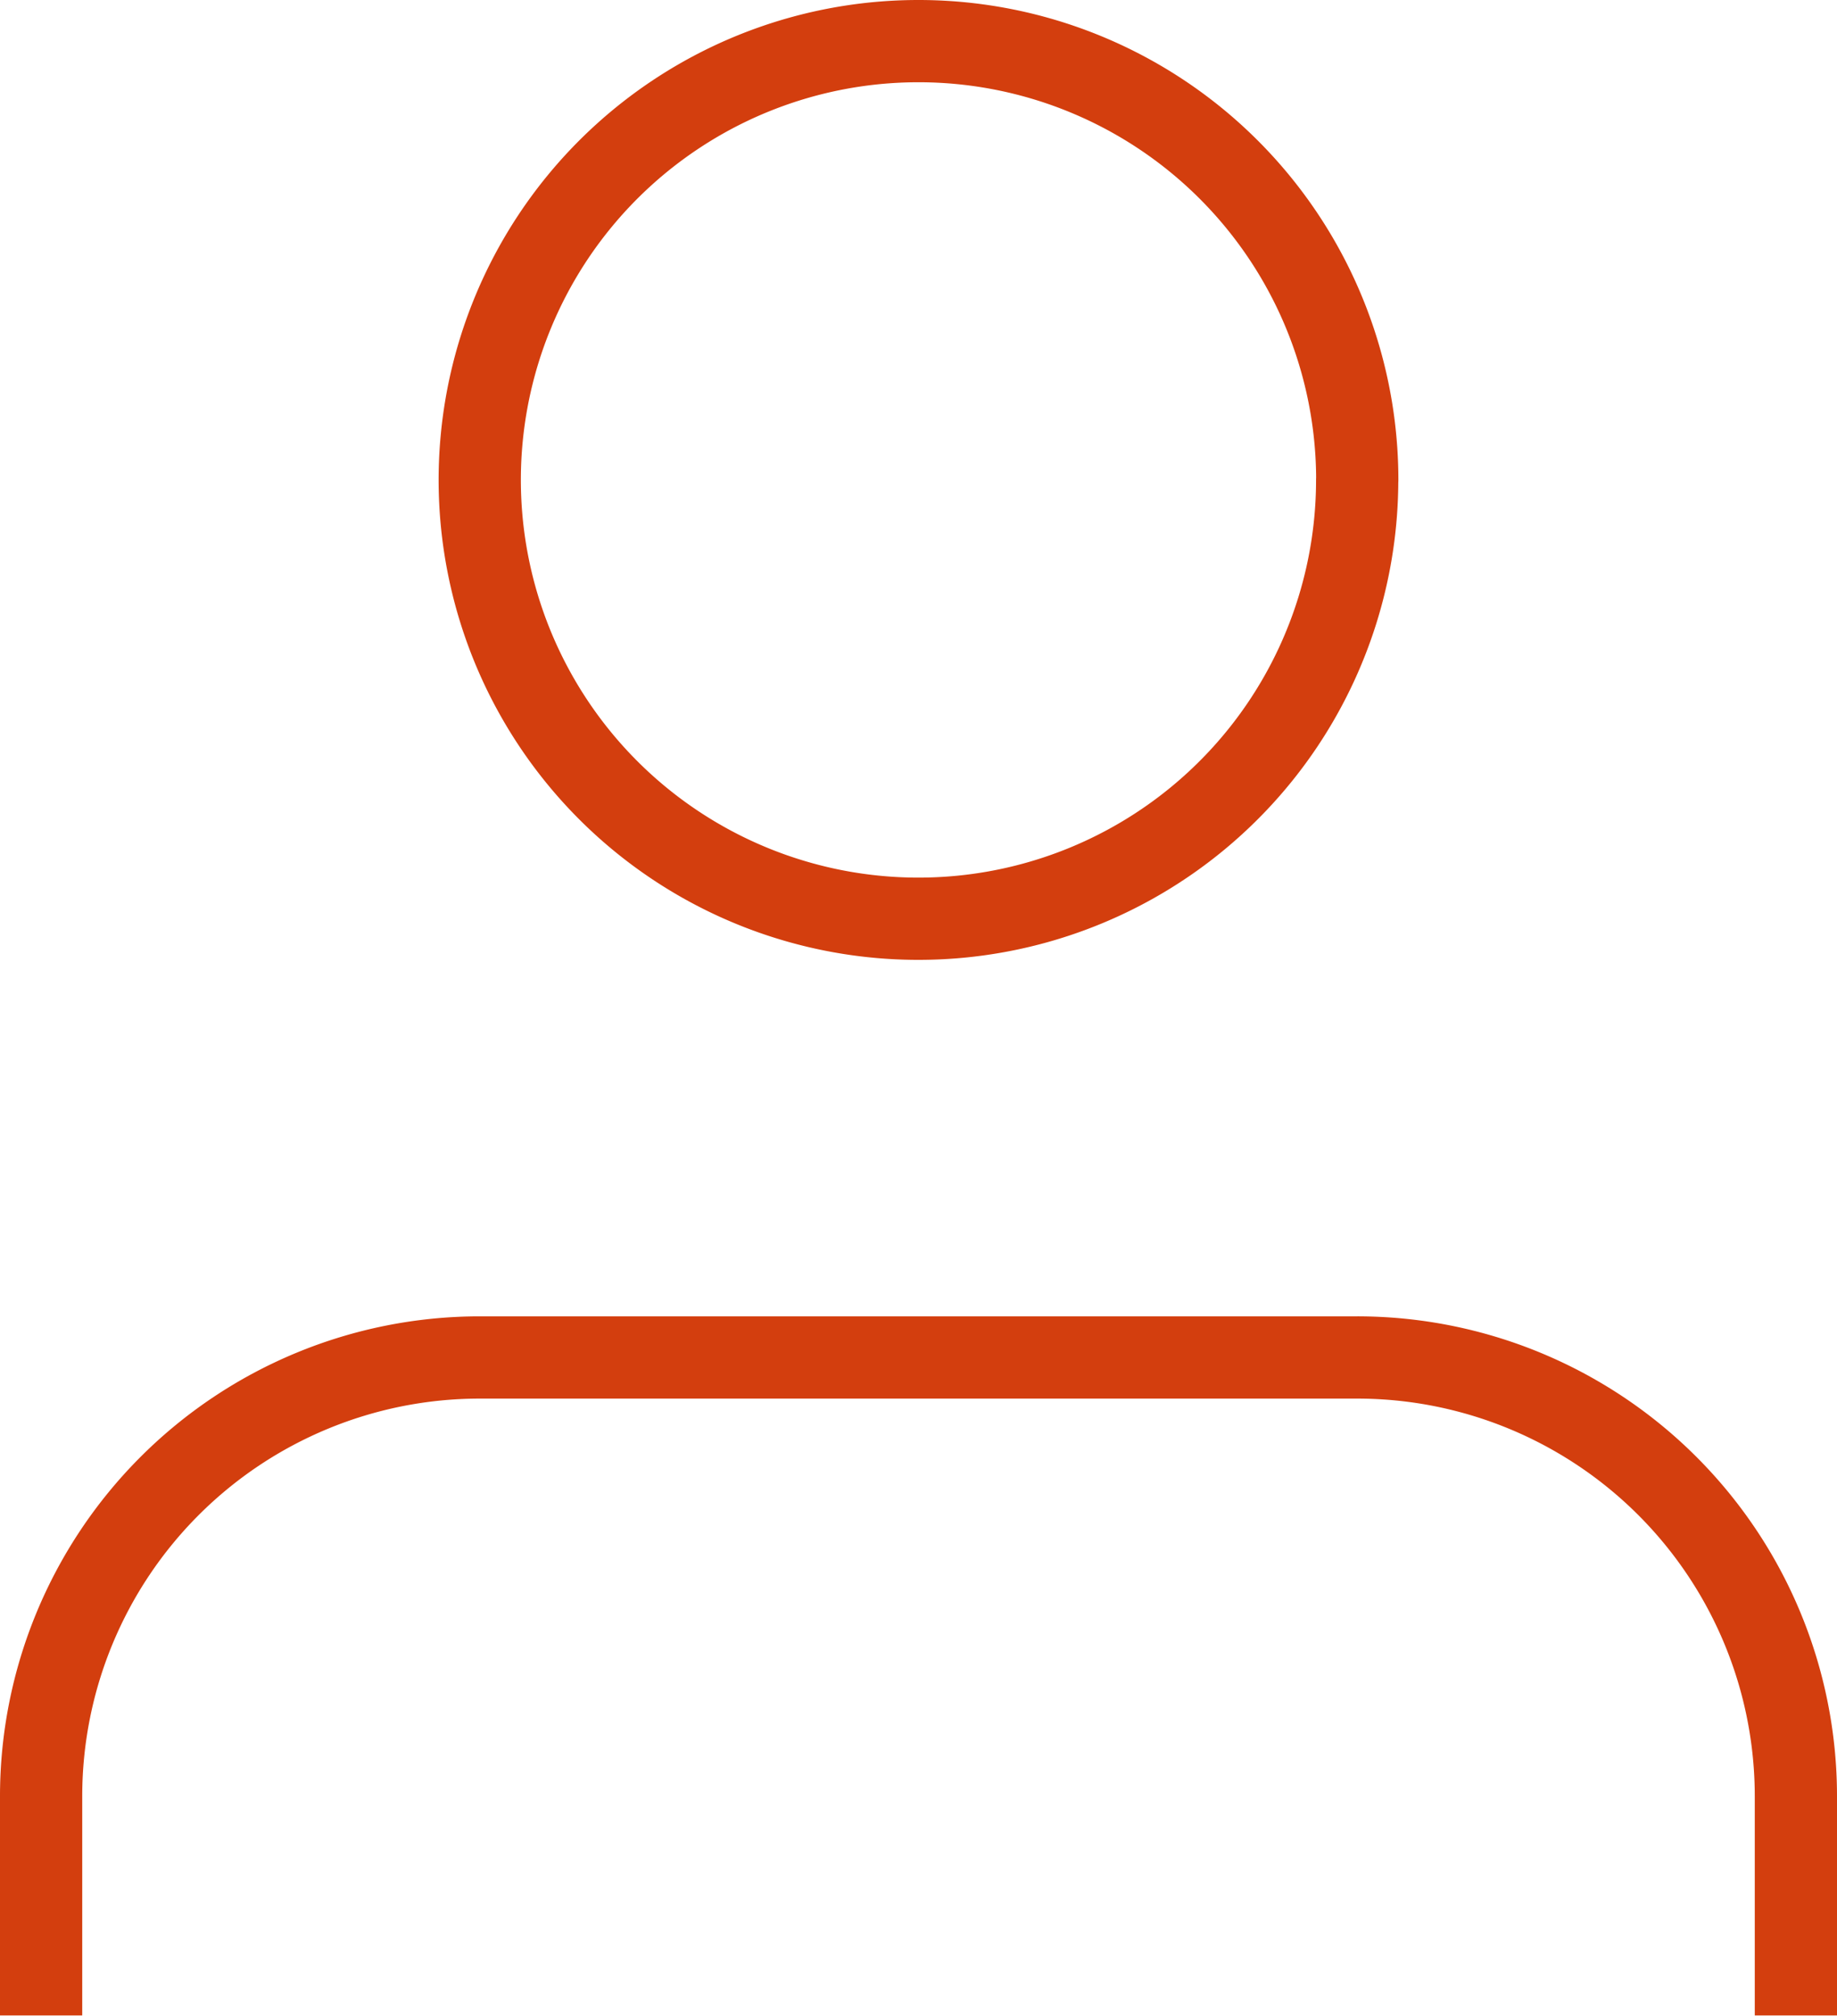
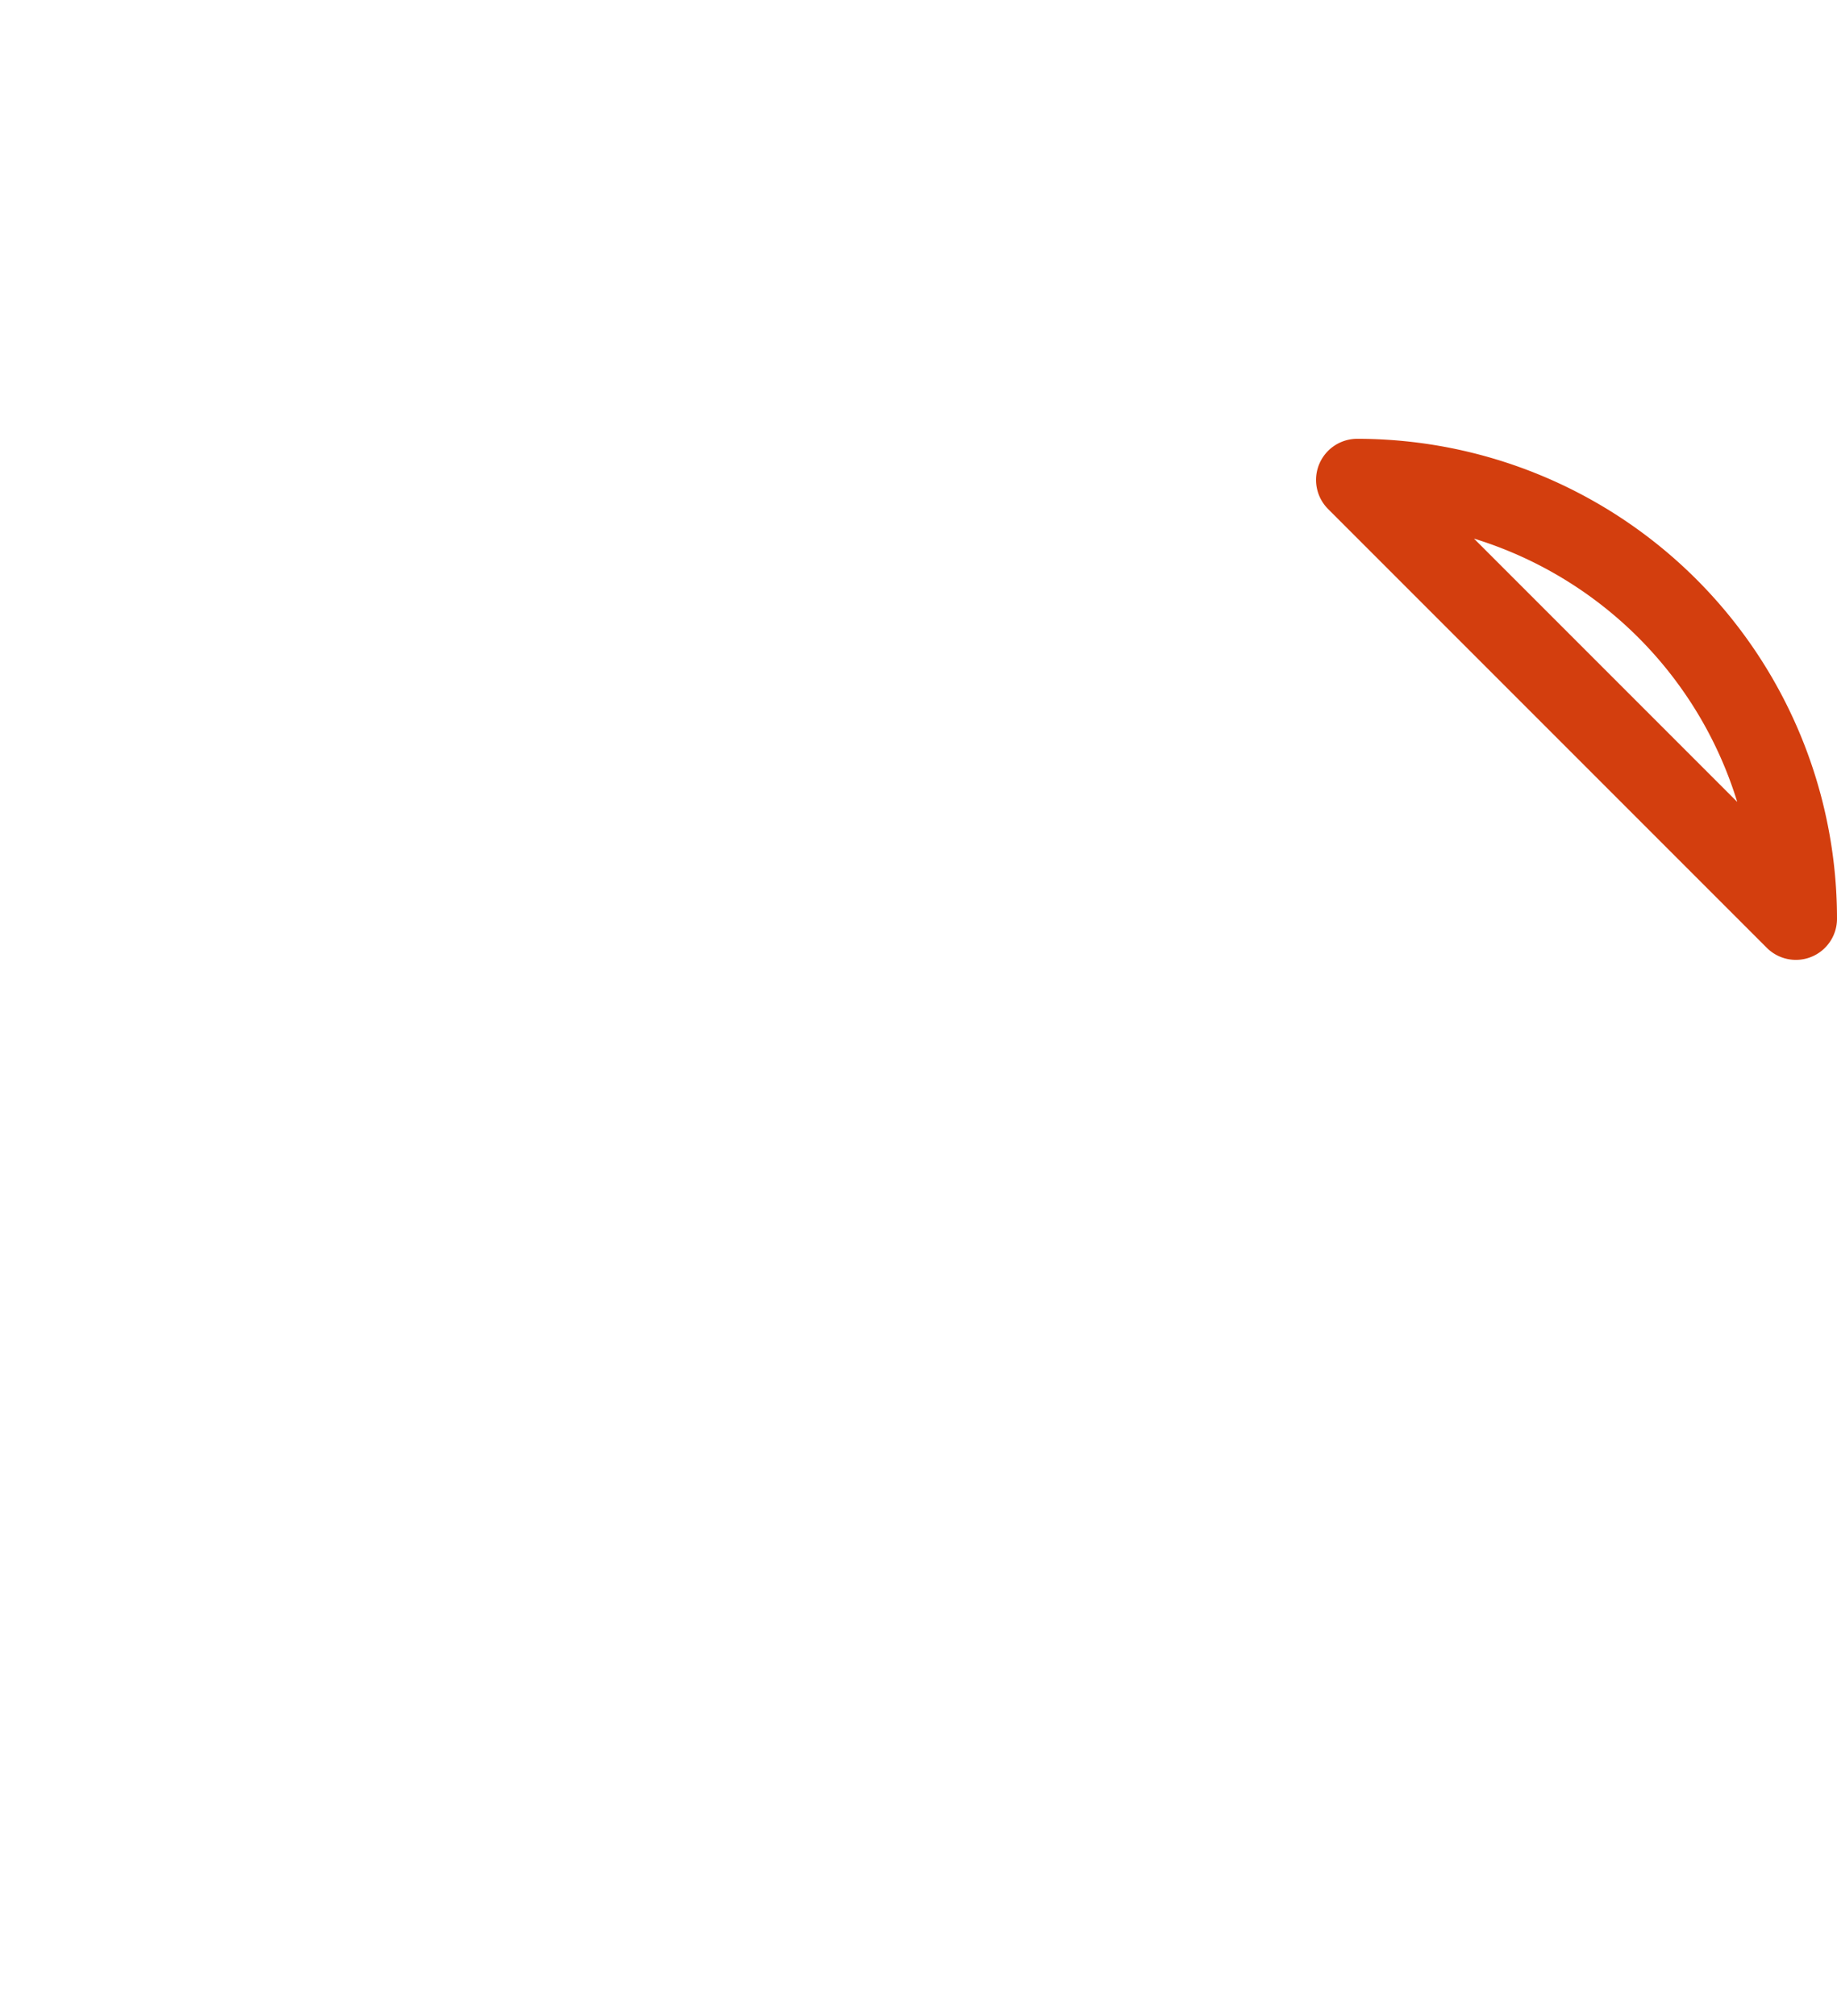
<svg xmlns="http://www.w3.org/2000/svg" width="22.339" height="24.506" viewBox="0 0 22.339 24.506">
  <g data-name="Icon feather-user">
-     <path data-name="Trazado 8412" d="M27.339 30.5v-2.665A5.335 5.335 0 0 0 22 22.5H11.335A5.335 5.335 0 0 0 6 27.835V30.5" transform="translate(-5.5 -5.996)" style="fill:none;stroke:#d33e0e;stroke-linejoin:round" />
-     <path data-name="Trazado 8413" d="M22.669 9.835A5.335 5.335 0 1 1 17.335 4.5a5.335 5.335 0 0 1 5.335 5.335z" transform="translate(-6.165 -4)" style="fill:none;stroke:#d33e0e;stroke-linejoin:round" />
+     <path data-name="Trazado 8413" d="M22.669 9.835a5.335 5.335 0 0 1 5.335 5.335z" transform="translate(-6.165 -4)" style="fill:none;stroke:#d33e0e;stroke-linejoin:round" />
  </g>
</svg>